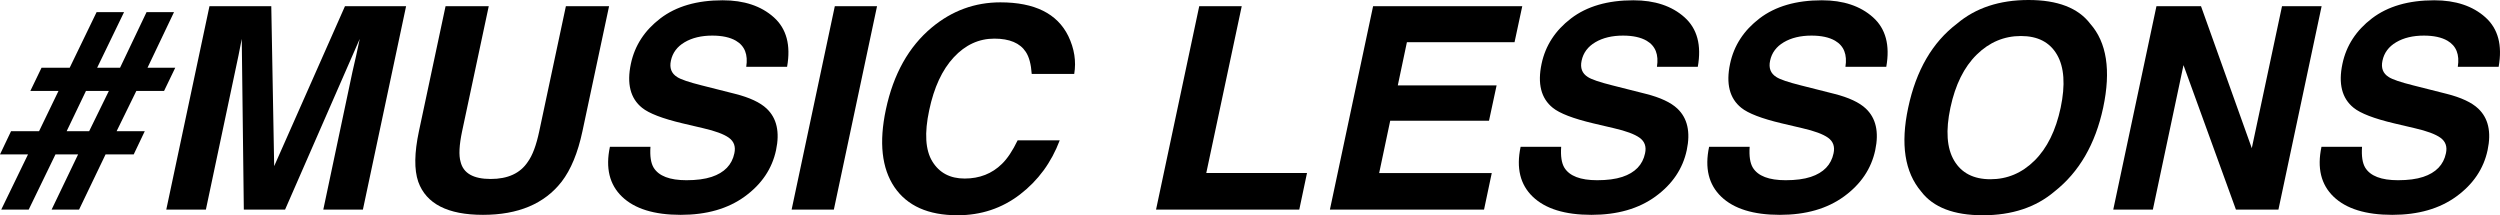
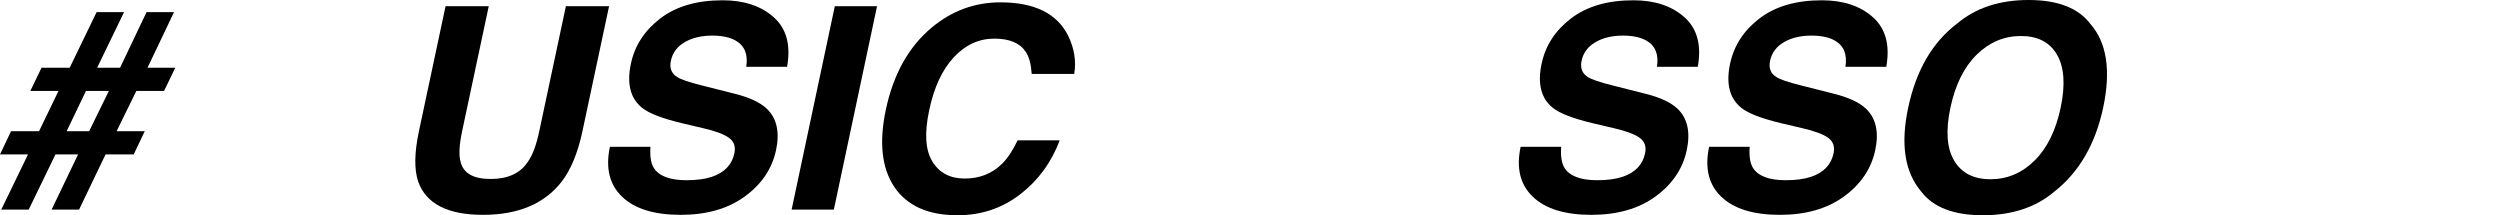
<svg xmlns="http://www.w3.org/2000/svg" version="1.1" id="レイヤー_1" x="0px" y="0px" viewbox="0 0 454.935 39.171" style="enable-background:new 0 0 454.935 39.171;" xml:space="preserve" width="454.935" height="39.171">
  <g>
    <path d="M2.009,23.879h5.097l3.541-7.332H5.524l2.034-4.219h5.123l4.896-10.119h4.997l-4.896,10.119h4.168l4.821-10.119h4.997   l-4.821,10.119h5.047l-2.034,4.219h-5.047l-3.591,7.332h5.123l-2.009,4.218h-5.123l-4.821,10.044H9.391l4.821-10.044h-4.118   L5.223,38.142H0.226l4.871-10.044H0L2.009,23.879z M16.221,23.879l3.59-7.332h-4.168l-3.516,7.332H16.221z" />
-     <path d="M62.774,1.13h11.124l-7.859,37.012h-7.207l5.298-25.035c0.167-0.719,0.397-1.728,0.691-3.025   c0.292-1.297,0.506-2.298,0.64-3.001L51.877,38.142h-7.508L43.993,7.081c-0.134,0.703-0.331,1.704-0.59,3.001   c-0.26,1.297-0.473,2.306-0.64,3.025l-5.298,25.035h-7.207L38.117,1.13h11.25l0.527,29.102L62.774,1.13z" />
    <path d="M81.08,1.13h7.859l-4.846,22.75c-0.536,2.544-0.627,4.403-0.276,5.574c0.502,2.076,2.326,3.114,5.474,3.114   c3.13,0,5.382-1.038,6.755-3.114c0.854-1.171,1.548-3.03,2.084-5.574l4.846-22.75h7.859l-4.846,22.75   c-0.837,3.934-2.101,6.997-3.792,9.19c-3.131,4.018-7.901,6.026-14.313,6.026s-10.337-2.009-11.776-6.026   c-0.753-2.193-0.711-5.256,0.125-9.19L81.08,1.13z" />
    <path d="M118.368,26.717c-0.117,1.691,0.075,2.955,0.578,3.792c0.937,1.523,2.929,2.285,5.976,2.285   c1.824,0,3.348-0.201,4.57-0.603c2.327-0.77,3.708-2.201,4.143-4.293c0.268-1.222-0.067-2.168-1.004-2.837   c-0.921-0.653-2.478-1.23-4.67-1.733l-3.741-0.879c-3.666-0.87-6.127-1.816-7.382-2.837c-2.126-1.708-2.804-4.377-2.034-8.01   c0.703-3.314,2.494-6.068,5.373-8.261c2.879-2.193,6.654-3.29,11.325-3.29c3.9,0,7.006,1.034,9.316,3.101   c2.31,2.068,3.113,5.068,2.411,9.002h-7.433c0.352-2.226-0.276-3.808-1.883-4.746c-1.072-0.619-2.503-0.929-4.294-0.929   c-1.992,0-3.67,0.402-5.034,1.206c-1.365,0.803-2.197,1.925-2.499,3.364c-0.285,1.323,0.092,2.311,1.13,2.963   c0.653,0.436,2.151,0.946,4.495,1.532l6.051,1.531c2.645,0.67,4.562,1.565,5.75,2.687c1.841,1.741,2.41,4.26,1.708,7.558   c-0.72,3.381-2.612,6.189-5.675,8.424c-3.063,2.235-6.956,3.352-11.676,3.352c-4.821,0-8.378-1.101-10.672-3.302   s-3.03-5.227-2.209-9.077H118.368z" />
    <path d="M151.739,38.142h-7.684l7.859-37.012h7.684L151.739,38.142z" />
    <path d="M169.567,4.997c3.666-3.046,7.826-4.57,12.479-4.57c6.228,0,10.345,2.042,12.354,6.126c1.105,2.294,1.465,4.595,1.08,6.905   h-7.734c-0.118-1.774-0.477-3.113-1.08-4.018c-1.054-1.607-2.963-2.411-5.725-2.411c-2.812,0-5.273,1.134-7.382,3.403   c-2.109,2.268-3.6,5.478-4.47,9.629c-0.888,4.152-0.695,7.261,0.578,9.328c1.272,2.068,3.23,3.101,5.875,3.101   c2.712,0,4.972-0.887,6.78-2.662c0.987-0.954,1.942-2.385,2.862-4.293h7.659c-1.523,4.034-3.93,7.315-7.219,9.843   c-3.289,2.528-7.085,3.792-11.387,3.792c-5.323,0-9.148-1.707-11.475-5.122c-2.31-3.432-2.829-8.136-1.557-14.112   C162.578,13.476,165.365,8.496,169.567,4.997z" />
-     <path d="M218.229,1.13h7.734l-6.453,30.357h18.33l-1.406,6.654H210.37L218.229,1.13z" />
-     <path d="M275.606,7.684H256.02l-1.657,7.859h17.979l-1.381,6.428h-17.979l-2.009,9.517h20.49l-1.406,6.654h-28.048l7.859-37.012   h27.144L275.606,7.684z" />
    <path d="M284.093,26.717c-0.117,1.691,0.075,2.955,0.578,3.792c0.937,1.523,2.929,2.285,5.976,2.285   c1.824,0,3.348-0.201,4.57-0.603c2.327-0.77,3.708-2.201,4.143-4.293c0.268-1.222-0.067-2.168-1.004-2.837   c-0.921-0.653-2.478-1.23-4.67-1.733l-3.741-0.879c-3.666-0.87-6.127-1.816-7.382-2.837c-2.126-1.708-2.804-4.377-2.034-8.01   c0.703-3.314,2.494-6.068,5.373-8.261c2.879-2.193,6.654-3.29,11.325-3.29c3.9,0,7.006,1.034,9.316,3.101   c2.31,2.068,3.113,5.068,2.411,9.002h-7.433c0.352-2.226-0.276-3.808-1.883-4.746c-1.072-0.619-2.503-0.929-4.294-0.929   c-1.992,0-3.67,0.402-5.034,1.206c-1.365,0.803-2.197,1.925-2.499,3.364c-0.285,1.323,0.092,2.311,1.13,2.963   c0.653,0.436,2.151,0.946,4.495,1.532l6.051,1.531c2.645,0.67,4.562,1.565,5.75,2.687c1.841,1.741,2.41,4.26,1.708,7.558   c-0.72,3.381-2.612,6.189-5.675,8.424c-3.063,2.235-6.956,3.352-11.676,3.352c-4.821,0-8.378-1.101-10.672-3.302   s-3.03-5.227-2.209-9.077H284.093z" />
    <path d="M318.393,26.717c-0.117,1.691,0.075,2.955,0.578,3.792c0.937,1.523,2.929,2.285,5.976,2.285   c1.824,0,3.348-0.201,4.57-0.603c2.327-0.77,3.708-2.201,4.143-4.293c0.268-1.222-0.067-2.168-1.004-2.837   c-0.921-0.653-2.478-1.23-4.67-1.733l-3.741-0.879c-3.666-0.87-6.127-1.816-7.382-2.837c-2.126-1.708-2.804-4.377-2.034-8.01   c0.703-3.314,2.494-6.068,5.373-8.261c2.879-2.193,6.654-3.29,11.325-3.29c3.9,0,7.006,1.034,9.316,3.101   c2.31,2.068,3.113,5.068,2.411,9.002h-7.433c0.352-2.226-0.276-3.808-1.883-4.746c-1.072-0.619-2.503-0.929-4.294-0.929   c-1.992,0-3.67,0.402-5.034,1.206c-1.365,0.803-2.197,1.925-2.499,3.364c-0.285,1.323,0.092,2.311,1.13,2.963   c0.653,0.436,2.151,0.946,4.495,1.532l6.051,1.531c2.645,0.67,4.562,1.565,5.75,2.687c1.841,1.741,2.41,4.26,1.708,7.558   c-0.72,3.381-2.612,6.189-5.675,8.424c-3.063,2.235-6.956,3.352-11.676,3.352c-4.821,0-8.378-1.101-10.672-3.302   s-3.03-5.227-2.209-9.077H318.393z" />
    <path d="M373.86,34.852c-3.398,2.879-7.742,4.319-13.032,4.319c-5.29,0-9.032-1.439-11.224-4.319   c-2.997-3.532-3.784-8.621-2.36-15.267c1.439-6.78,4.394-11.868,8.864-15.267C359.506,1.439,363.85,0,369.14,0   c5.29,0,9.031,1.439,11.224,4.319c3.013,3.398,3.8,8.487,2.36,15.267C381.301,26.231,378.346,31.32,373.86,34.852z M374.99,19.585   c0.87-4.151,0.648-7.361-0.666-9.63c-1.314-2.268-3.502-3.402-6.566-3.402s-5.746,1.13-8.048,3.39s-3.896,5.474-4.783,9.642   c-0.888,4.168-0.662,7.382,0.678,9.642s3.541,3.39,6.604,3.39s5.738-1.13,8.022-3.39C372.517,26.968,374.103,23.754,374.99,19.585z   " />
-     <path d="M392.417,1.13h8.11l9.241,25.838l5.499-25.838h7.207l-7.859,37.012h-7.734l-9.542-26.29l-5.574,26.29h-7.207L392.417,1.13z   " />
-     <path d="M429.83,26.717c-0.117,1.691,0.075,2.955,0.578,3.792c0.937,1.523,2.929,2.285,5.976,2.285c1.824,0,3.348-0.201,4.57-0.603   c2.326-0.77,3.707-2.201,4.143-4.293c0.268-1.222-0.066-2.168-1.004-2.837c-0.921-0.653-2.478-1.23-4.671-1.733l-3.741-0.879   c-3.666-0.87-6.127-1.816-7.382-2.837c-2.126-1.708-2.805-4.377-2.034-8.01c0.703-3.314,2.494-6.068,5.373-8.261   c2.88-2.193,6.654-3.29,11.325-3.29c3.9,0,7.006,1.034,9.315,3.101c2.31,2.068,3.114,5.068,2.411,9.002h-7.433   c0.352-2.226-0.276-3.808-1.884-4.746c-1.071-0.619-2.503-0.929-4.294-0.929c-1.992,0-3.67,0.402-5.034,1.206   c-1.364,0.803-2.197,1.925-2.498,3.364c-0.285,1.323,0.092,2.311,1.13,2.963c0.652,0.436,2.15,0.946,4.494,1.532l6.052,1.531   c2.645,0.67,4.562,1.565,5.75,2.687c1.842,1.741,2.41,4.26,1.707,7.558c-0.72,3.381-2.611,6.189-5.674,8.424   c-3.063,2.235-6.956,3.352-11.677,3.352c-4.821,0-8.378-1.101-10.672-3.302c-2.293-2.201-3.03-5.227-2.209-9.077H429.83z" />
  </g>
</svg>